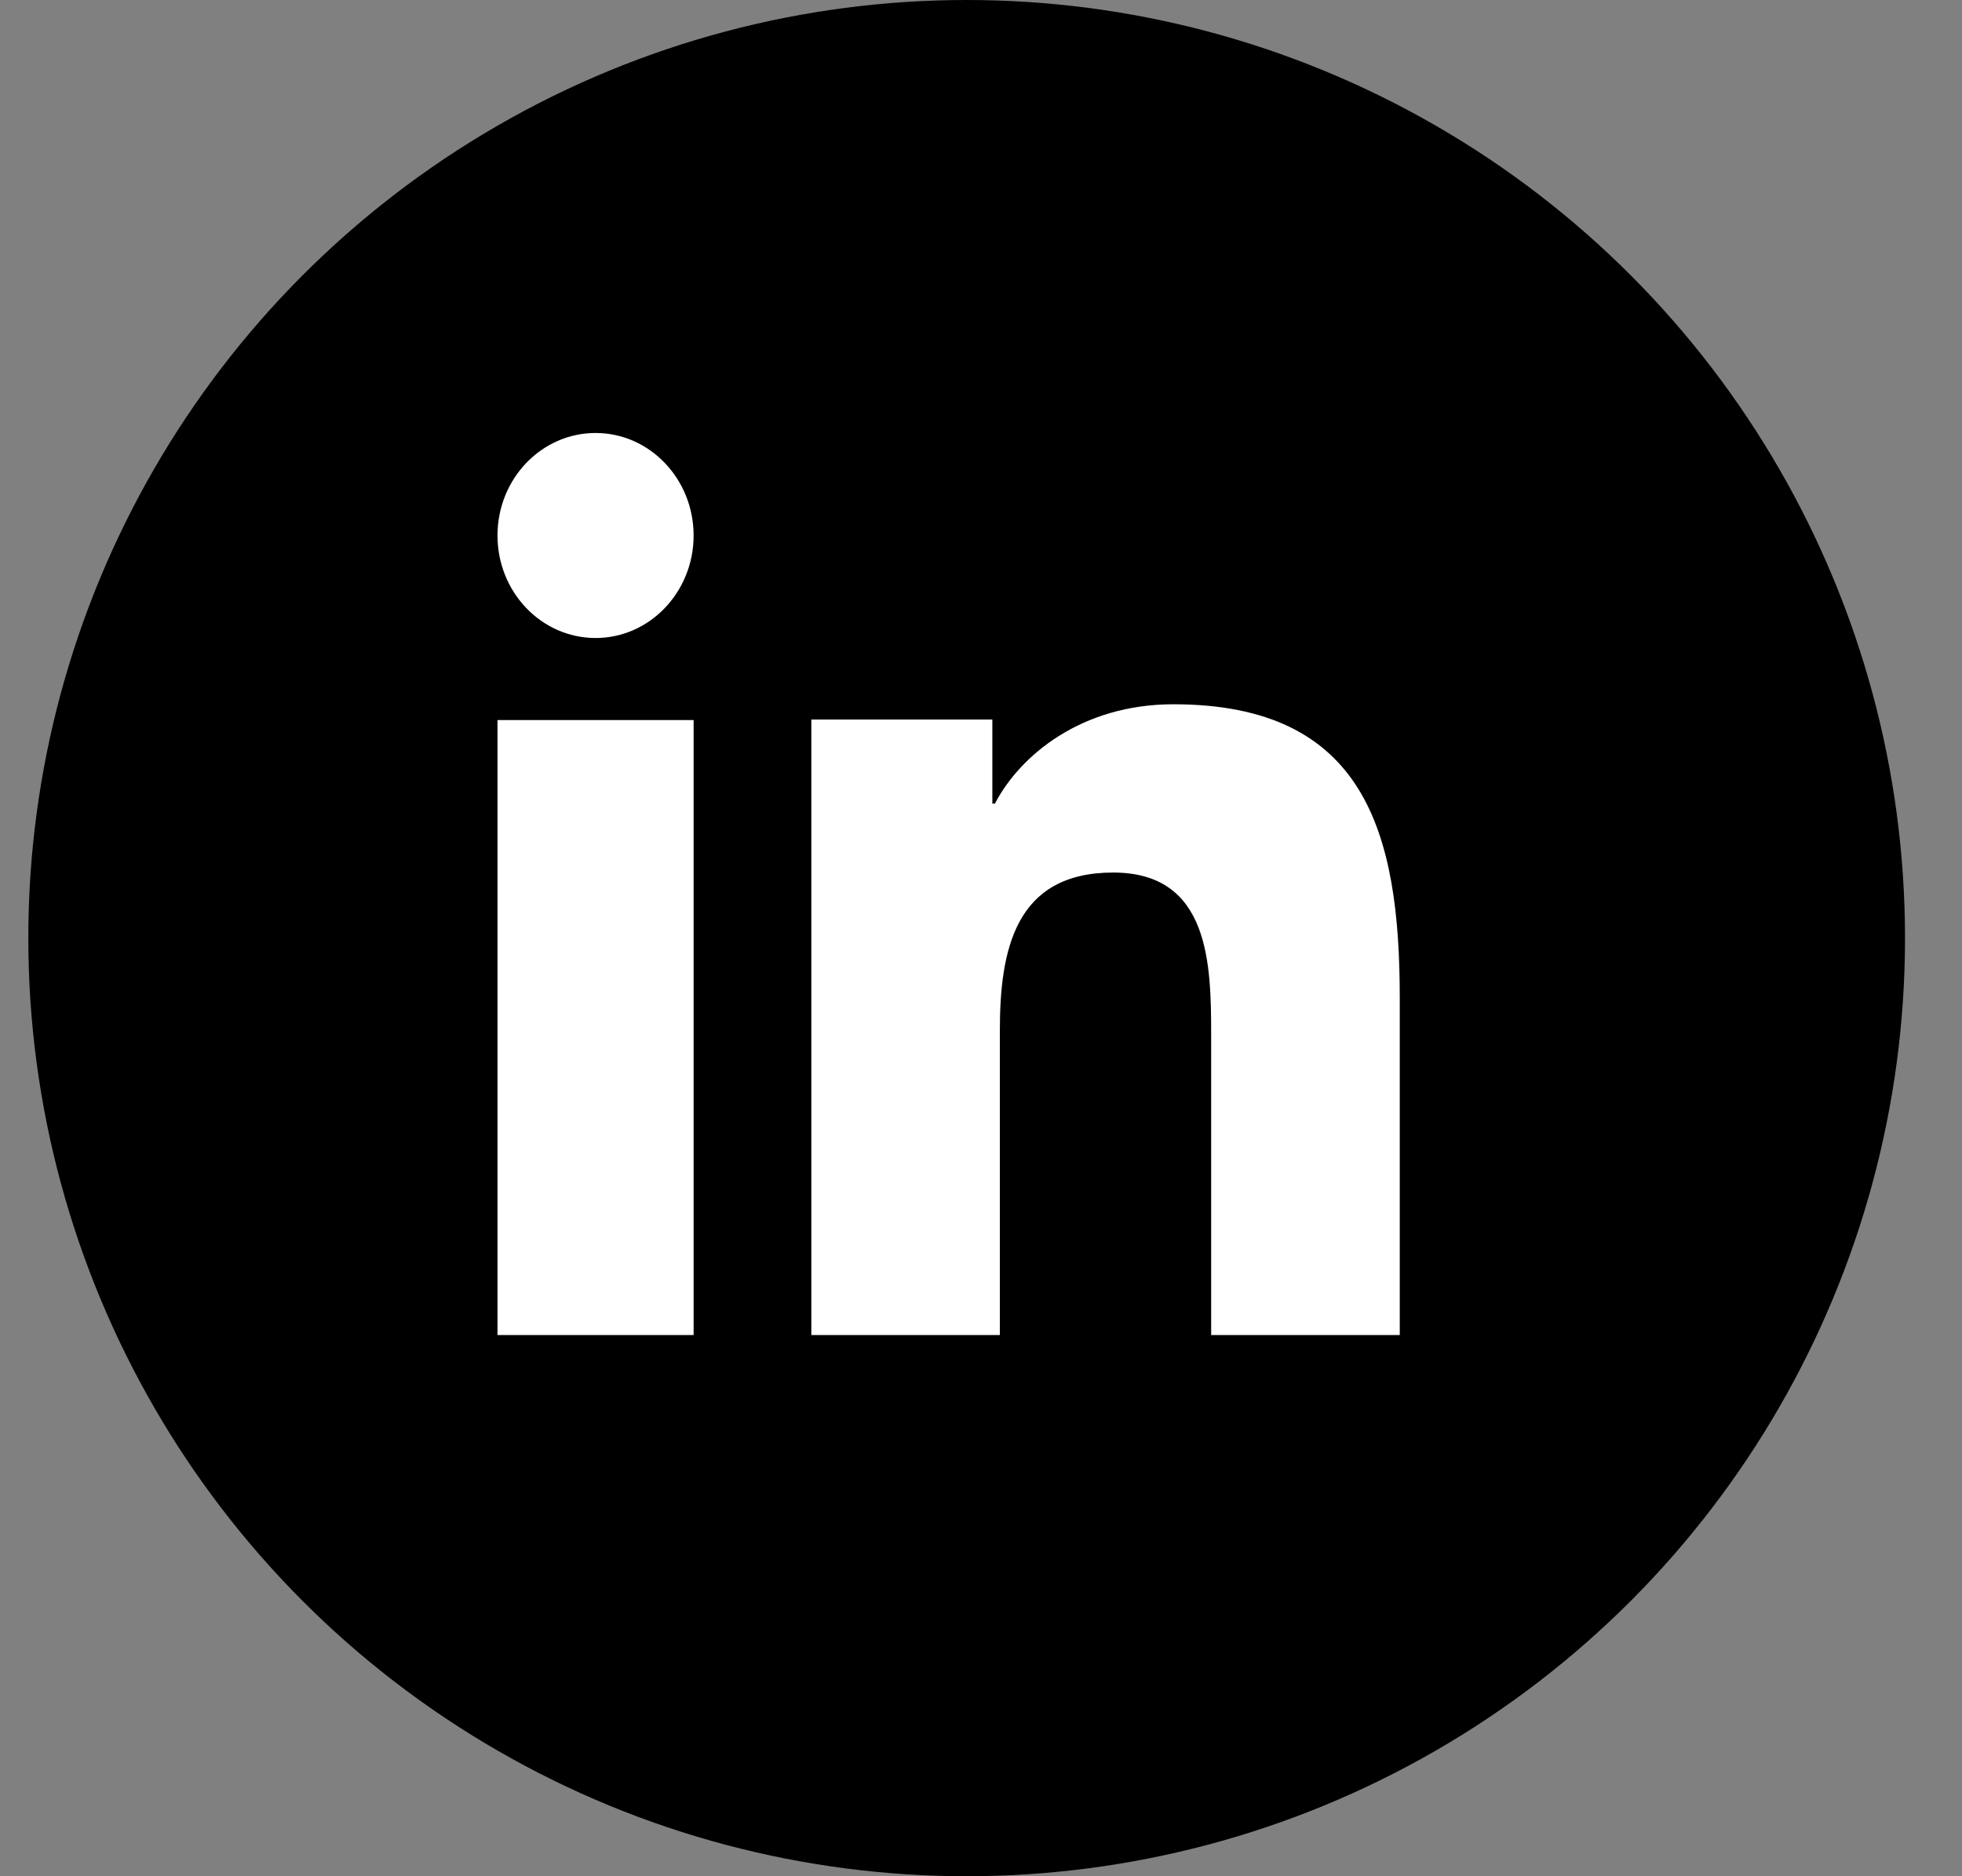
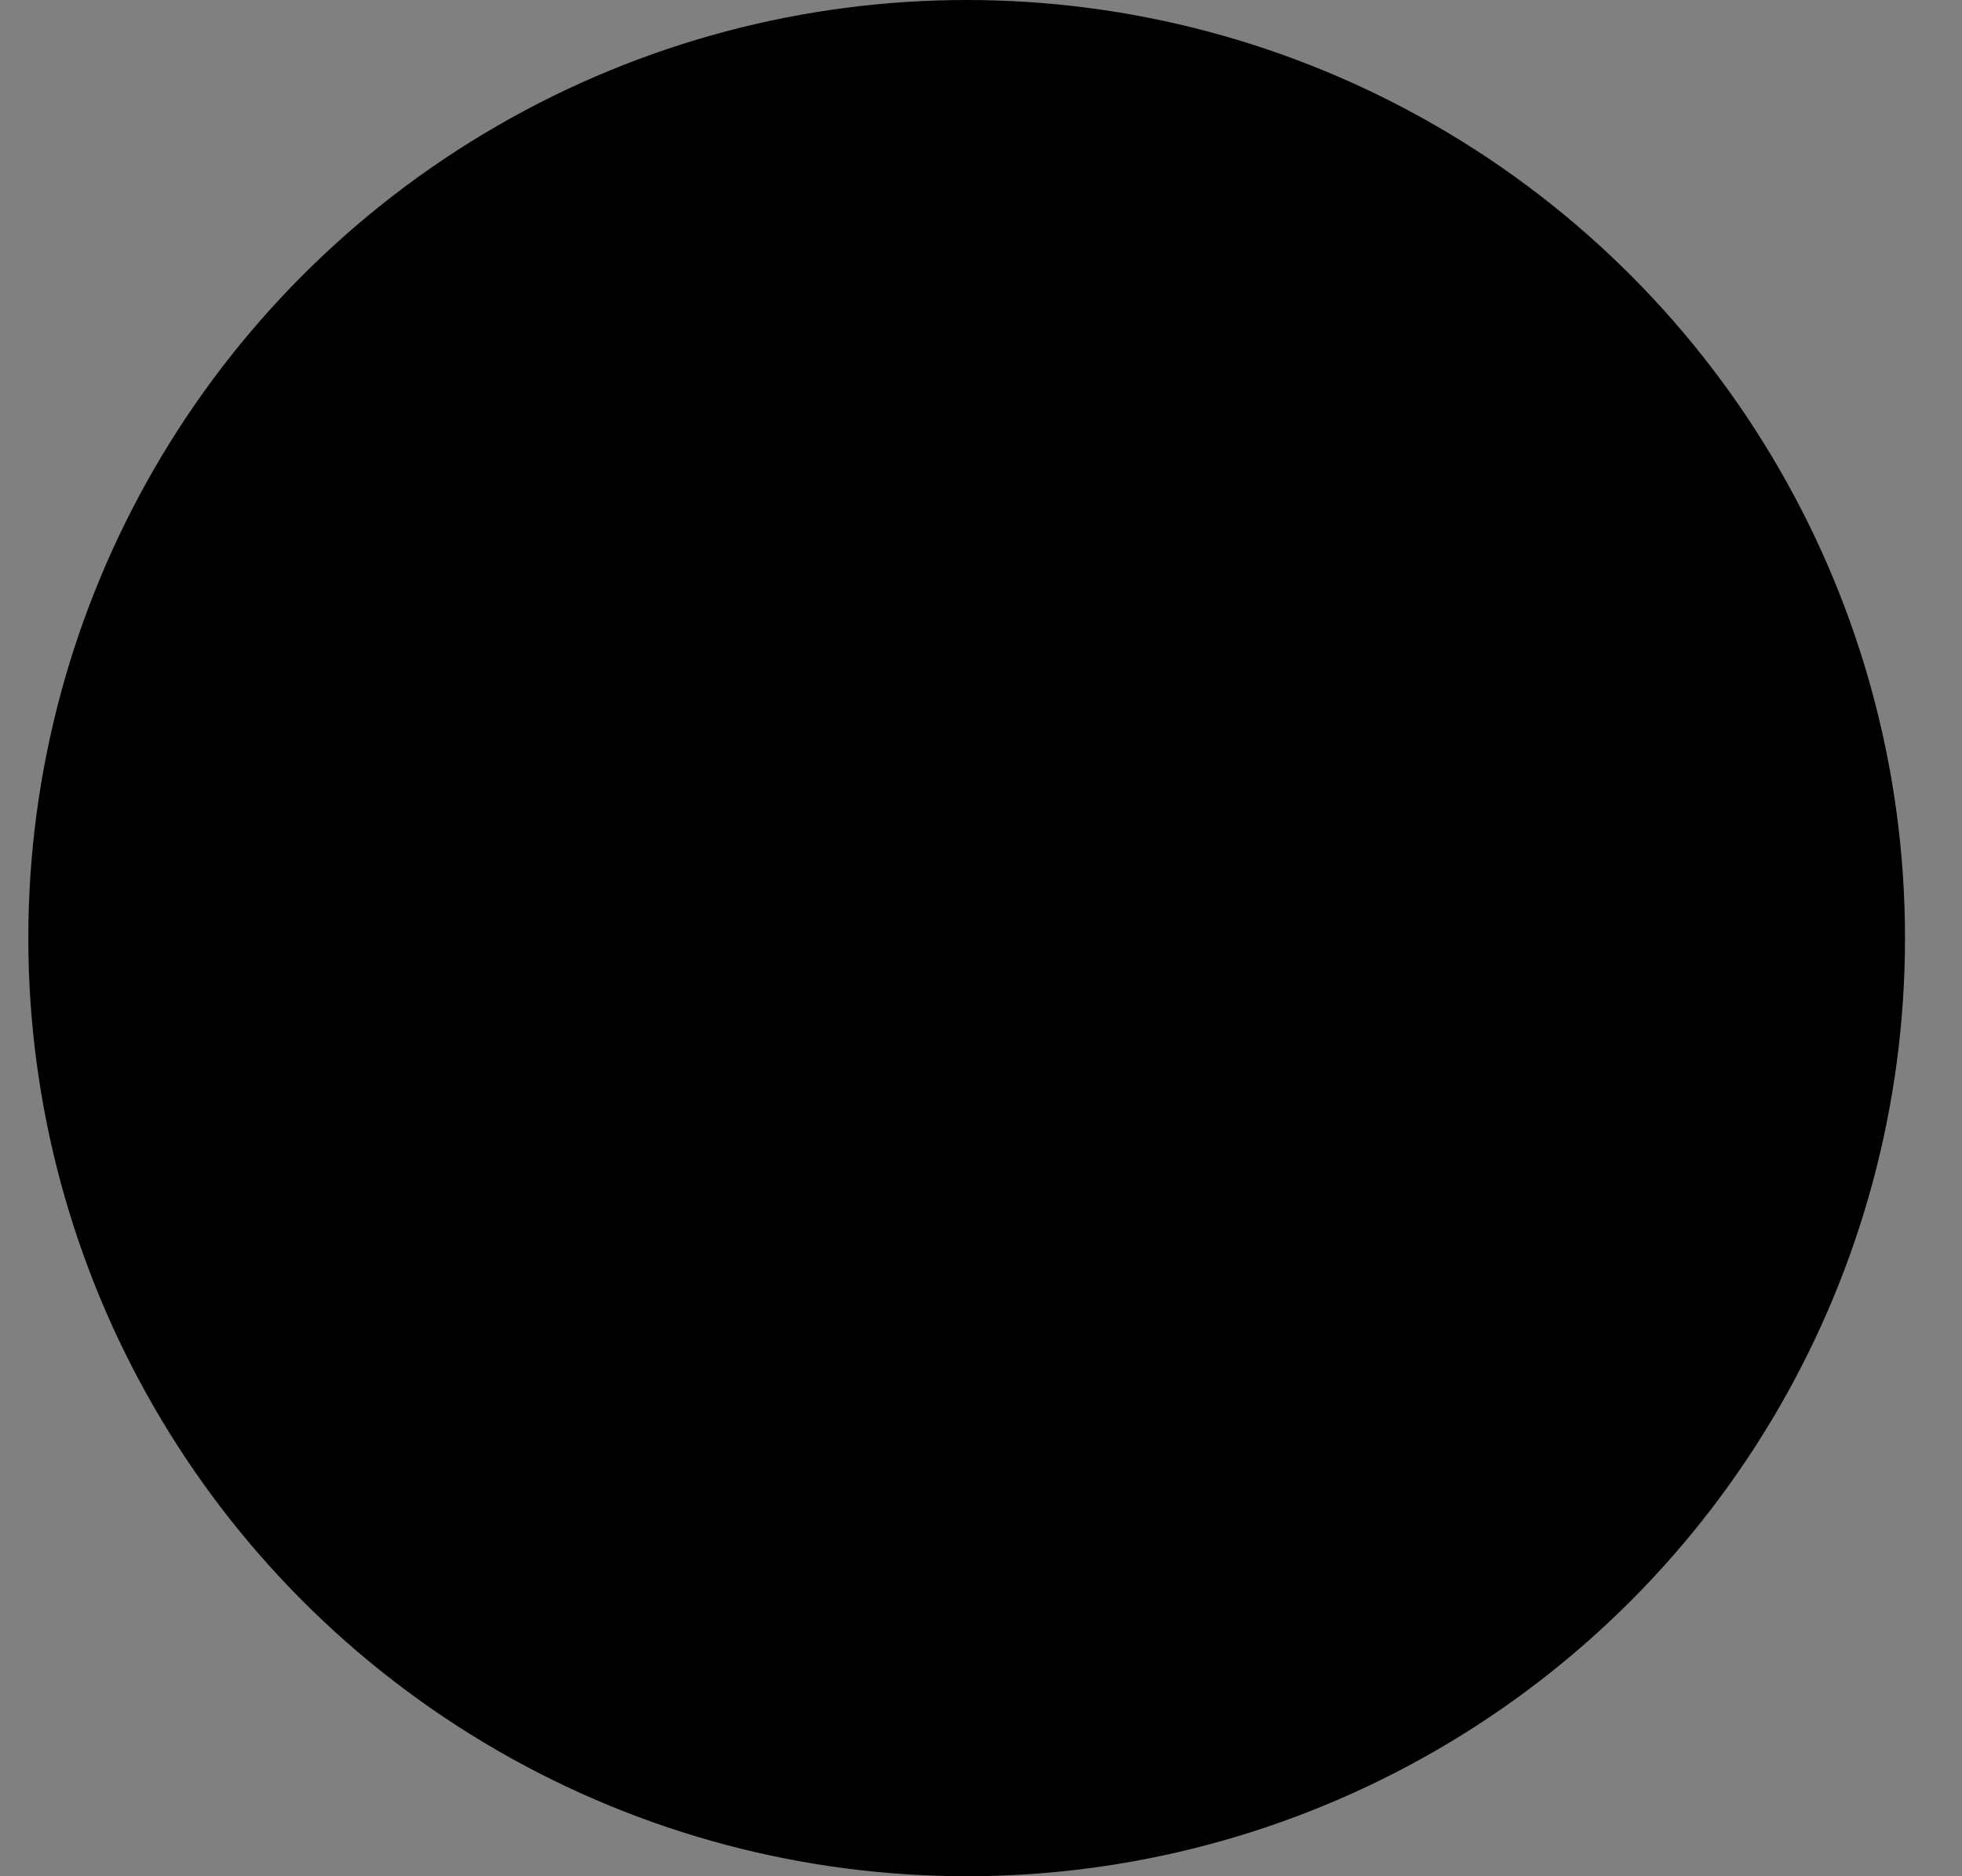
<svg xmlns="http://www.w3.org/2000/svg" width="23" height="22" viewBox="0 0 23 22" fill="none">
  <rect x="0" y="0" width="23" height="22" fill="#808080" stroke="none" />
  <g clip-path="url(#clip0)">
    <circle cx="11.332" cy="11" r="11" fill="#000" />
-     <path d="M8.131 15.654H5.832V8.443H8.131V15.654ZM6.982 7.481C6.346 7.481 5.832 6.942 5.832 6.279C5.832 5.615 6.347 5.077 6.982 5.077C7.616 5.077 8.131 5.616 8.131 6.279C8.131 6.942 7.616 7.481 6.982 7.481ZM16.409 15.654H14.198V12.144C14.198 11.307 14.183 10.231 13.049 10.231C11.898 10.231 11.721 11.143 11.721 12.084V15.654H9.511V8.437H11.633V9.423H11.663C11.958 8.856 12.679 8.258 13.755 8.258C15.995 8.258 16.409 9.753 16.409 11.696V15.654Z" fill="#FFFFFF" />
  </g>
  <defs>
    <clipPath id="clip0">
      <rect width="22" height="22" fill="#000" transform="translate(0.332 0)" />
    </clipPath>
  </defs>
</svg>